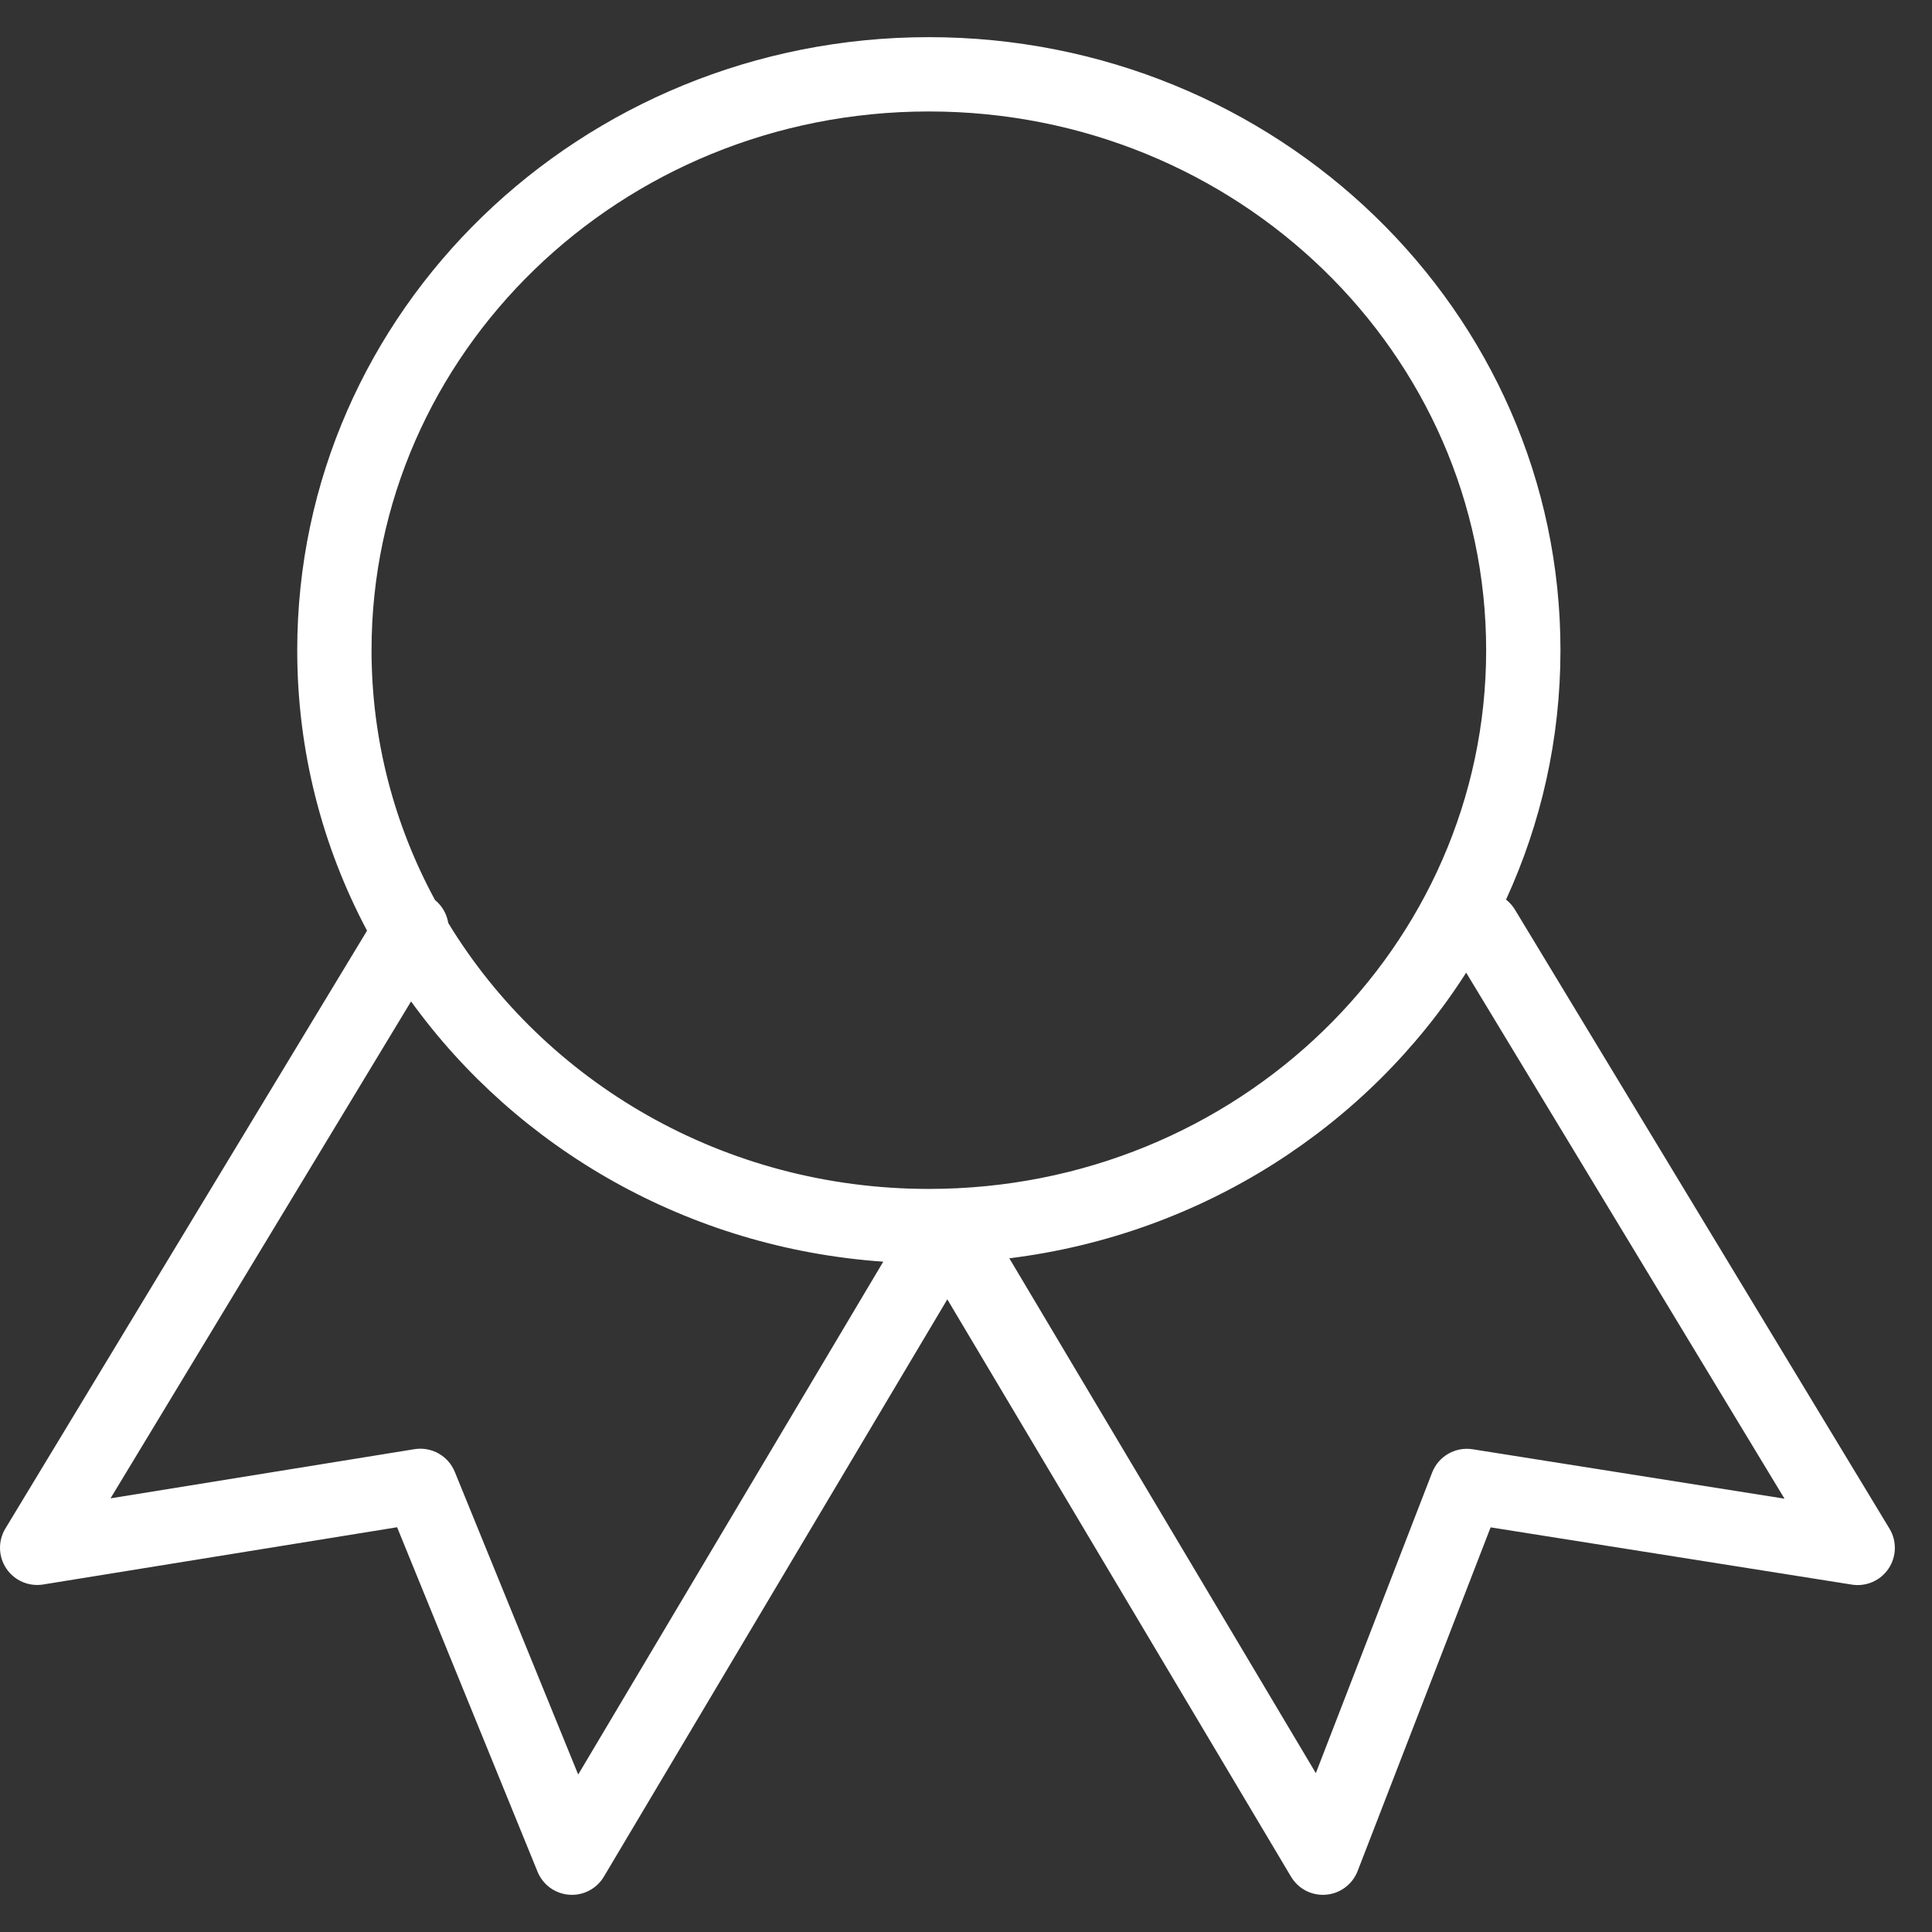
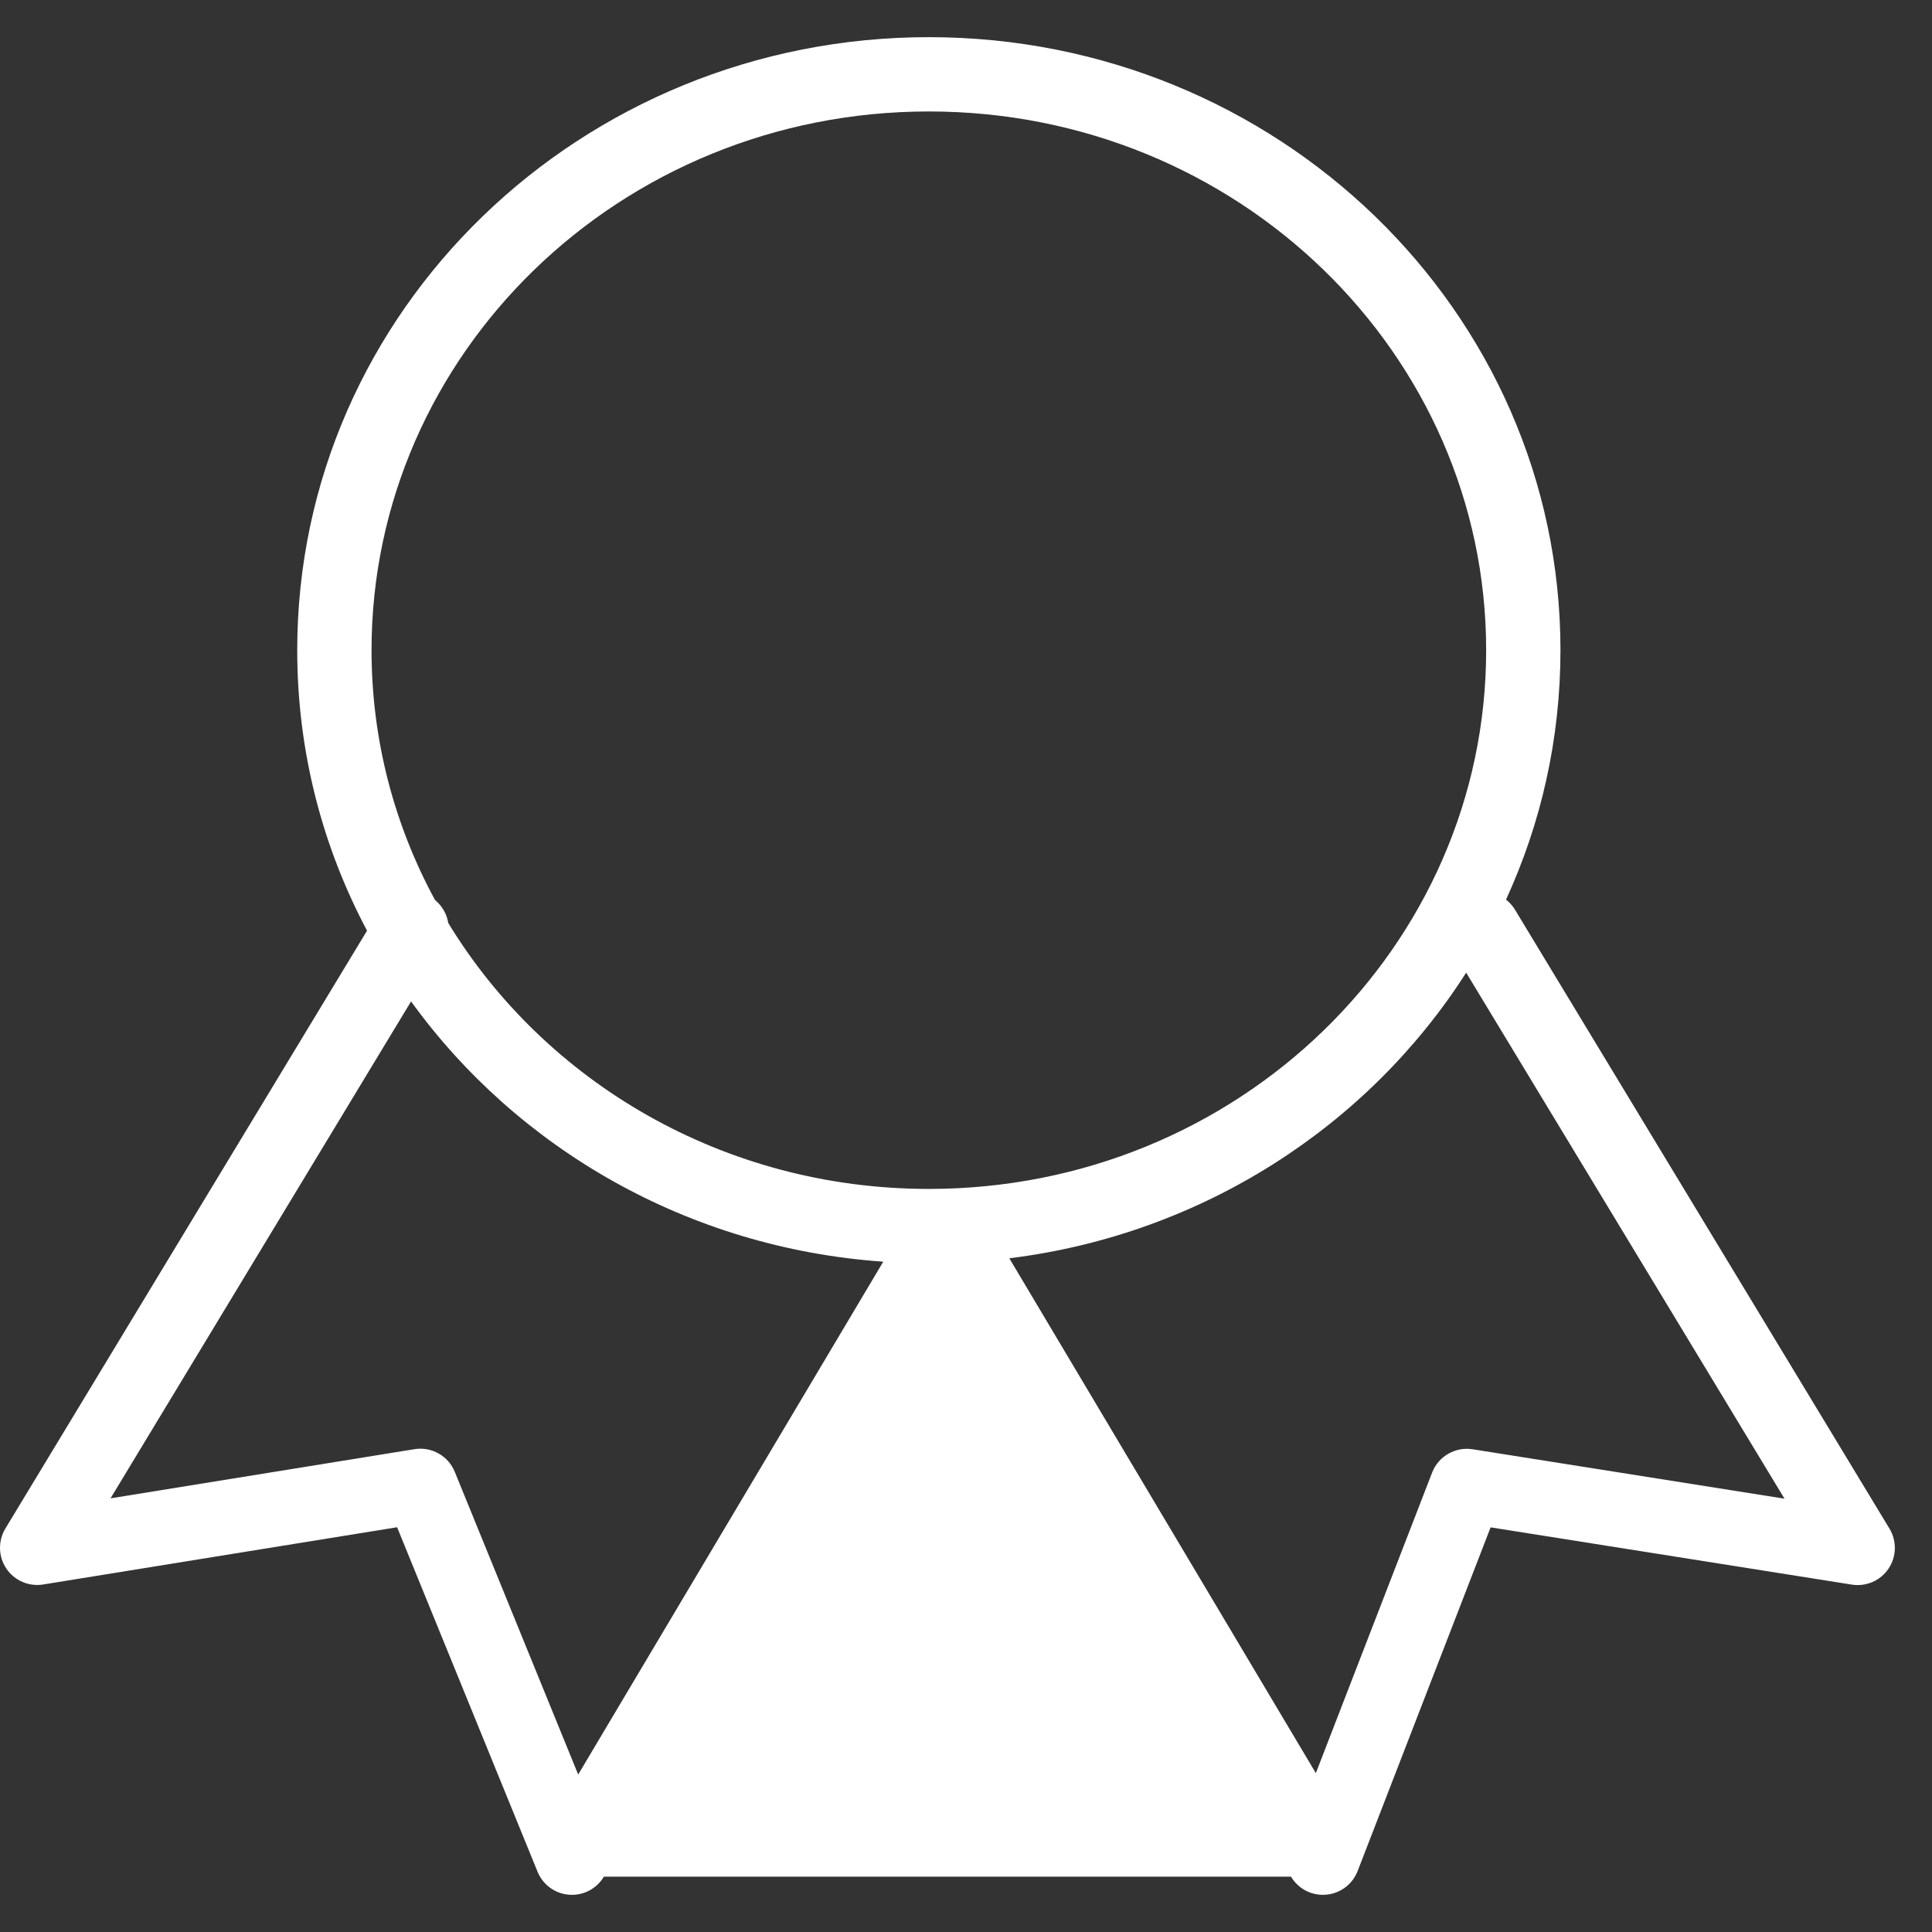
<svg xmlns="http://www.w3.org/2000/svg" viewBox="0 0 52 52">
  <rect x="0" y="0" width="52" height="52" fill="#333333" stroke="none" />
-   <path fill-rule="evenodd" clip-rule="evenodd" d="M25 1C15.643 1 8 8.358 8 17.5C8 20.224 8.678 22.789 9.879 25.049L0.144 41.142C-0.057 41.476 -0.047 41.896 0.171 42.219C0.389 42.542 0.775 42.709 1.16 42.647L10.688 41.106L14.468 50.377C14.611 50.729 14.941 50.969 15.319 50.997C15.698 51.026 16.059 50.837 16.253 50.511L25.497 34.972L34.748 50.511C34.943 50.84 35.309 51.029 35.691 50.996C36.072 50.964 36.401 50.718 36.54 50.361L40.12 41.109L49.843 42.65C50.228 42.711 50.613 42.543 50.83 42.22C51.047 41.897 51.057 41.477 50.856 41.144L40.774 24.482C40.709 24.376 40.628 24.286 40.535 24.213C41.476 22.164 42 19.893 42 17.5C42 8.358 34.36 1 25 1ZM39.462 26.179C36.822 30.314 32.352 33.226 27.166 33.867L35.416 47.724L38.546 39.634C38.717 39.195 39.17 38.934 39.636 39.007L48.03 40.337L39.462 26.179ZM23.773 33.958C18.526 33.594 13.923 30.913 11.064 26.953L2.975 40.328L11.154 39.005C11.614 38.931 12.064 39.183 12.24 39.614L15.562 47.762L23.773 33.958ZM12.065 24.843C14.667 29.118 19.474 32 25 32C33.316 32 40 25.478 40 17.5C40 9.522 33.316 3 25 3C16.687 3 10 9.522 10 17.5C10 19.923 10.617 22.212 11.709 24.225C11.904 24.384 12.027 24.606 12.065 24.843Z" fill="white" />
+   <path fill-rule="evenodd" clip-rule="evenodd" d="M25 1C15.643 1 8 8.358 8 17.5C8 20.224 8.678 22.789 9.879 25.049L0.144 41.142C-0.057 41.476 -0.047 41.896 0.171 42.219C0.389 42.542 0.775 42.709 1.16 42.647L10.688 41.106L14.468 50.377C14.611 50.729 14.941 50.969 15.319 50.997C15.698 51.026 16.059 50.837 16.253 50.511L34.748 50.511C34.943 50.84 35.309 51.029 35.691 50.996C36.072 50.964 36.401 50.718 36.54 50.361L40.12 41.109L49.843 42.65C50.228 42.711 50.613 42.543 50.83 42.22C51.047 41.897 51.057 41.477 50.856 41.144L40.774 24.482C40.709 24.376 40.628 24.286 40.535 24.213C41.476 22.164 42 19.893 42 17.5C42 8.358 34.36 1 25 1ZM39.462 26.179C36.822 30.314 32.352 33.226 27.166 33.867L35.416 47.724L38.546 39.634C38.717 39.195 39.17 38.934 39.636 39.007L48.03 40.337L39.462 26.179ZM23.773 33.958C18.526 33.594 13.923 30.913 11.064 26.953L2.975 40.328L11.154 39.005C11.614 38.931 12.064 39.183 12.24 39.614L15.562 47.762L23.773 33.958ZM12.065 24.843C14.667 29.118 19.474 32 25 32C33.316 32 40 25.478 40 17.5C40 9.522 33.316 3 25 3C16.687 3 10 9.522 10 17.5C10 19.923 10.617 22.212 11.709 24.225C11.904 24.384 12.027 24.606 12.065 24.843Z" fill="white" />
</svg>